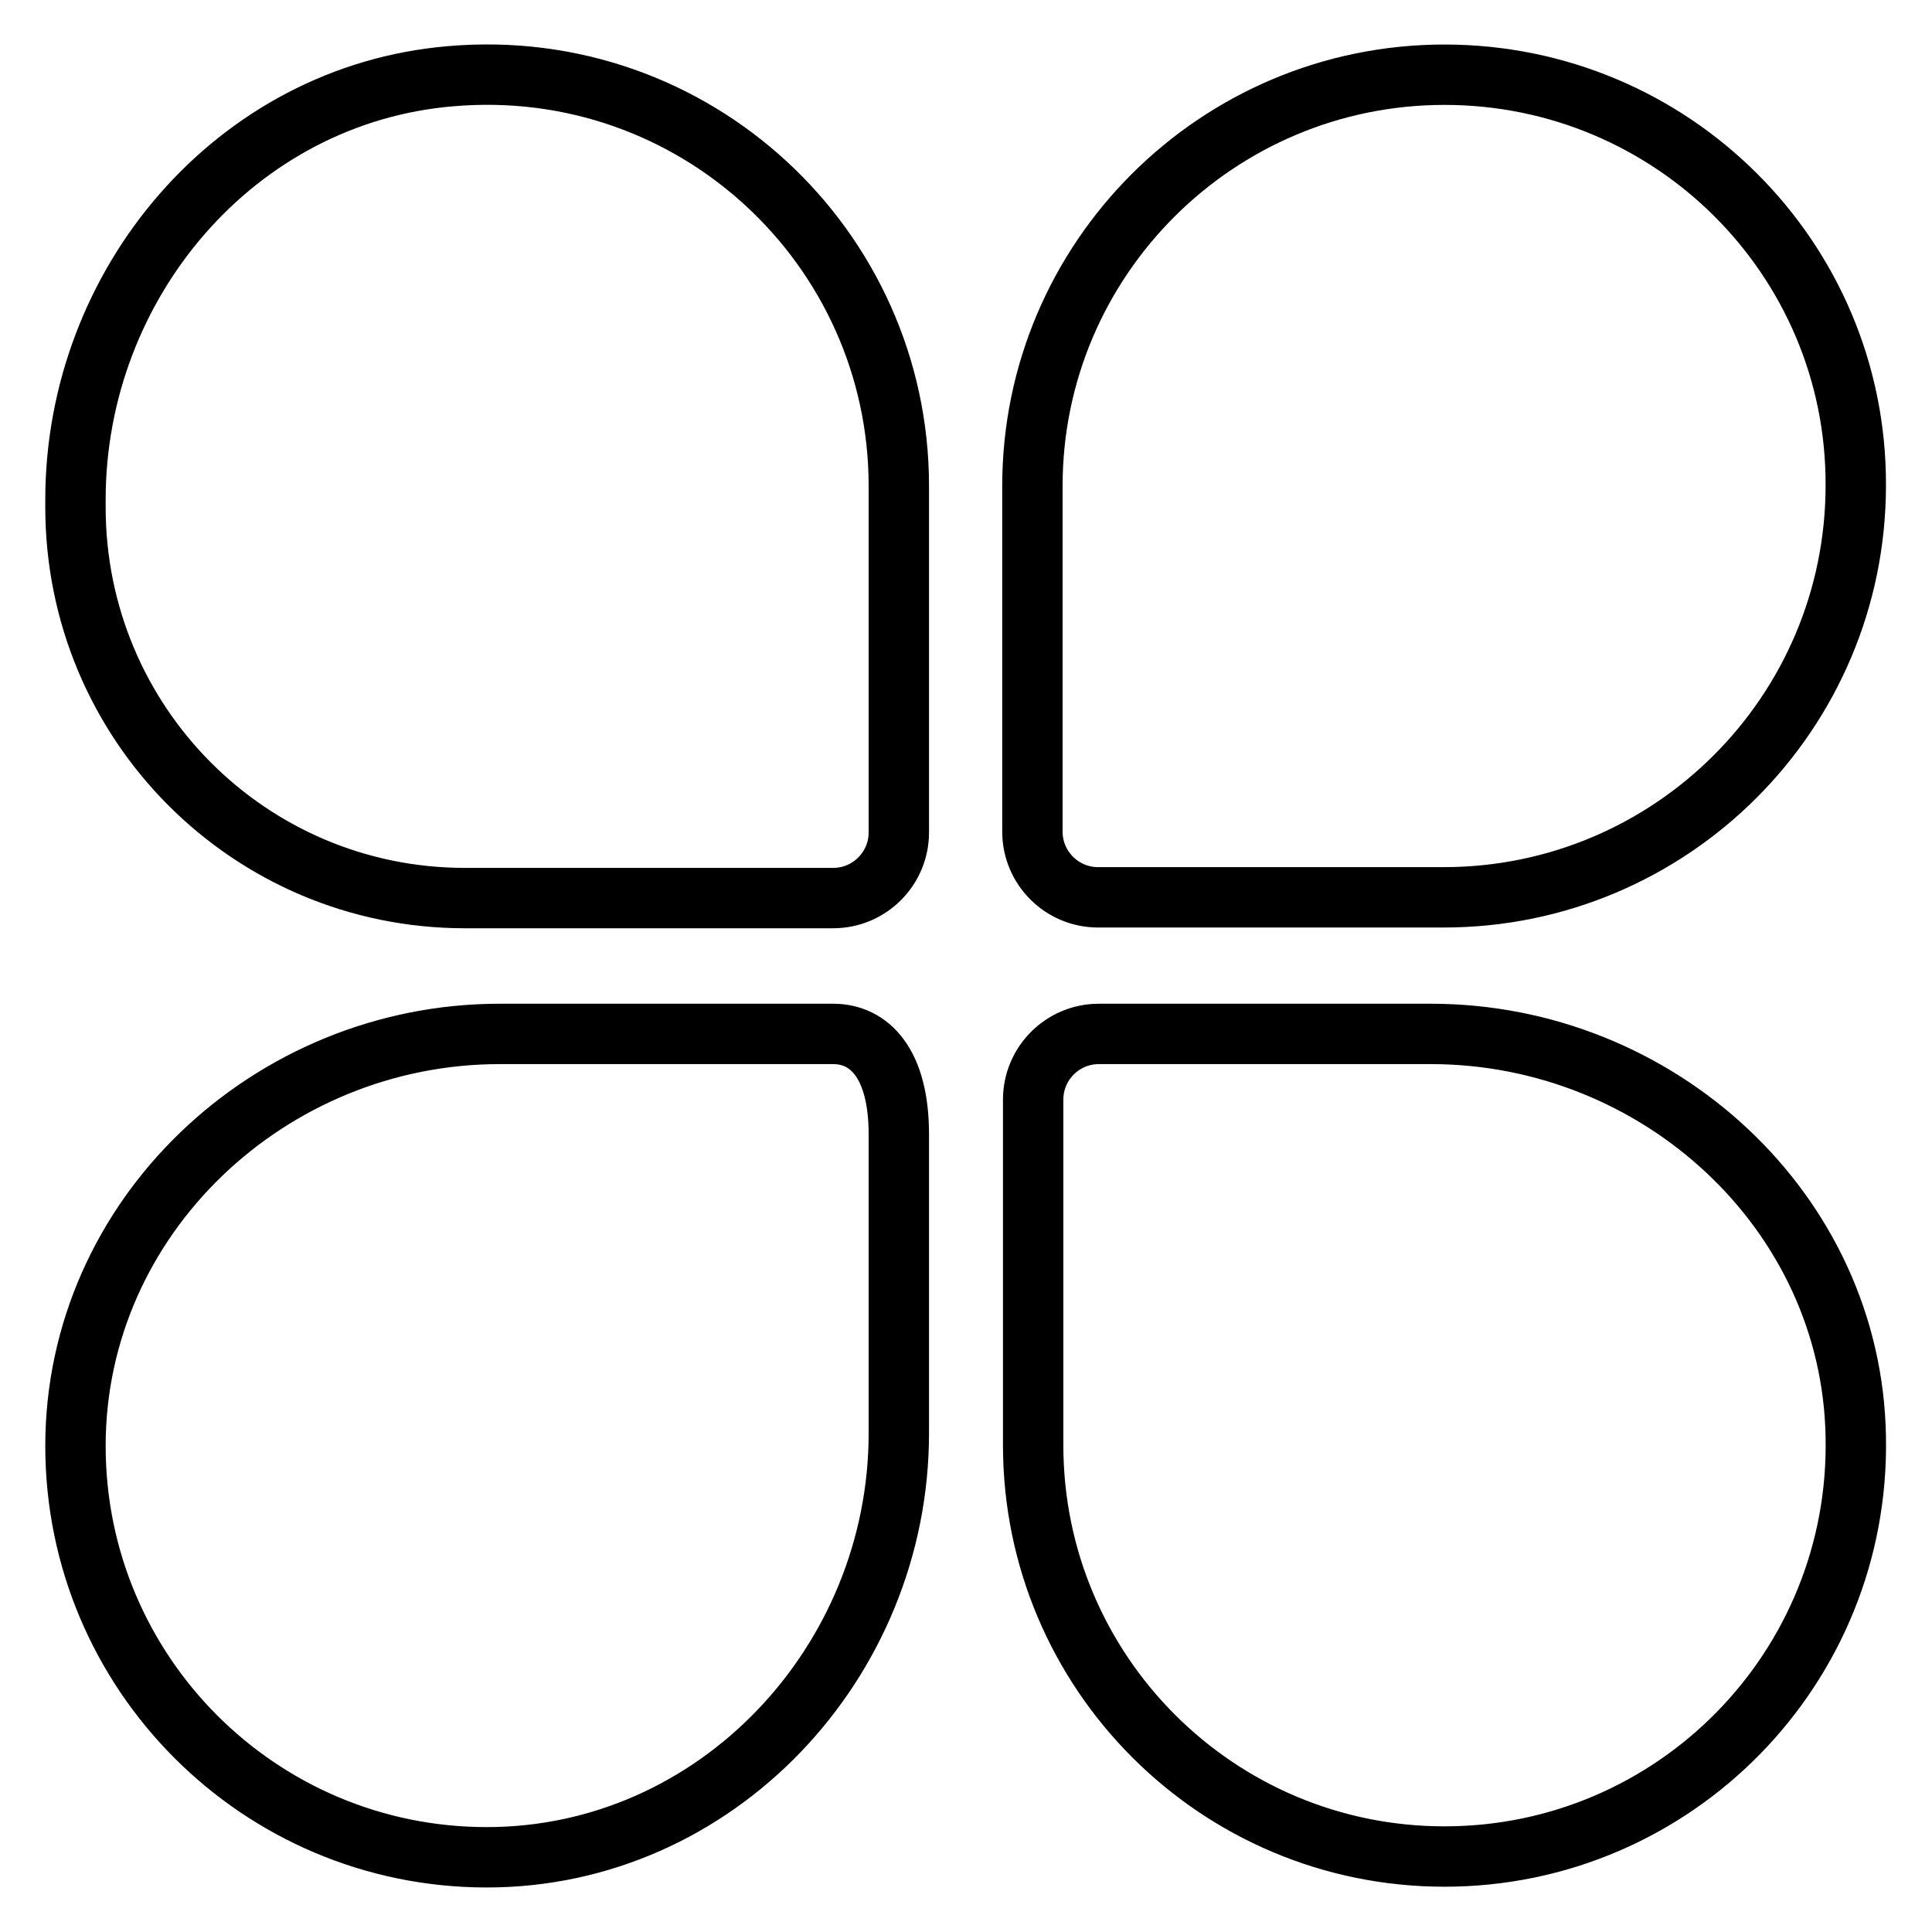
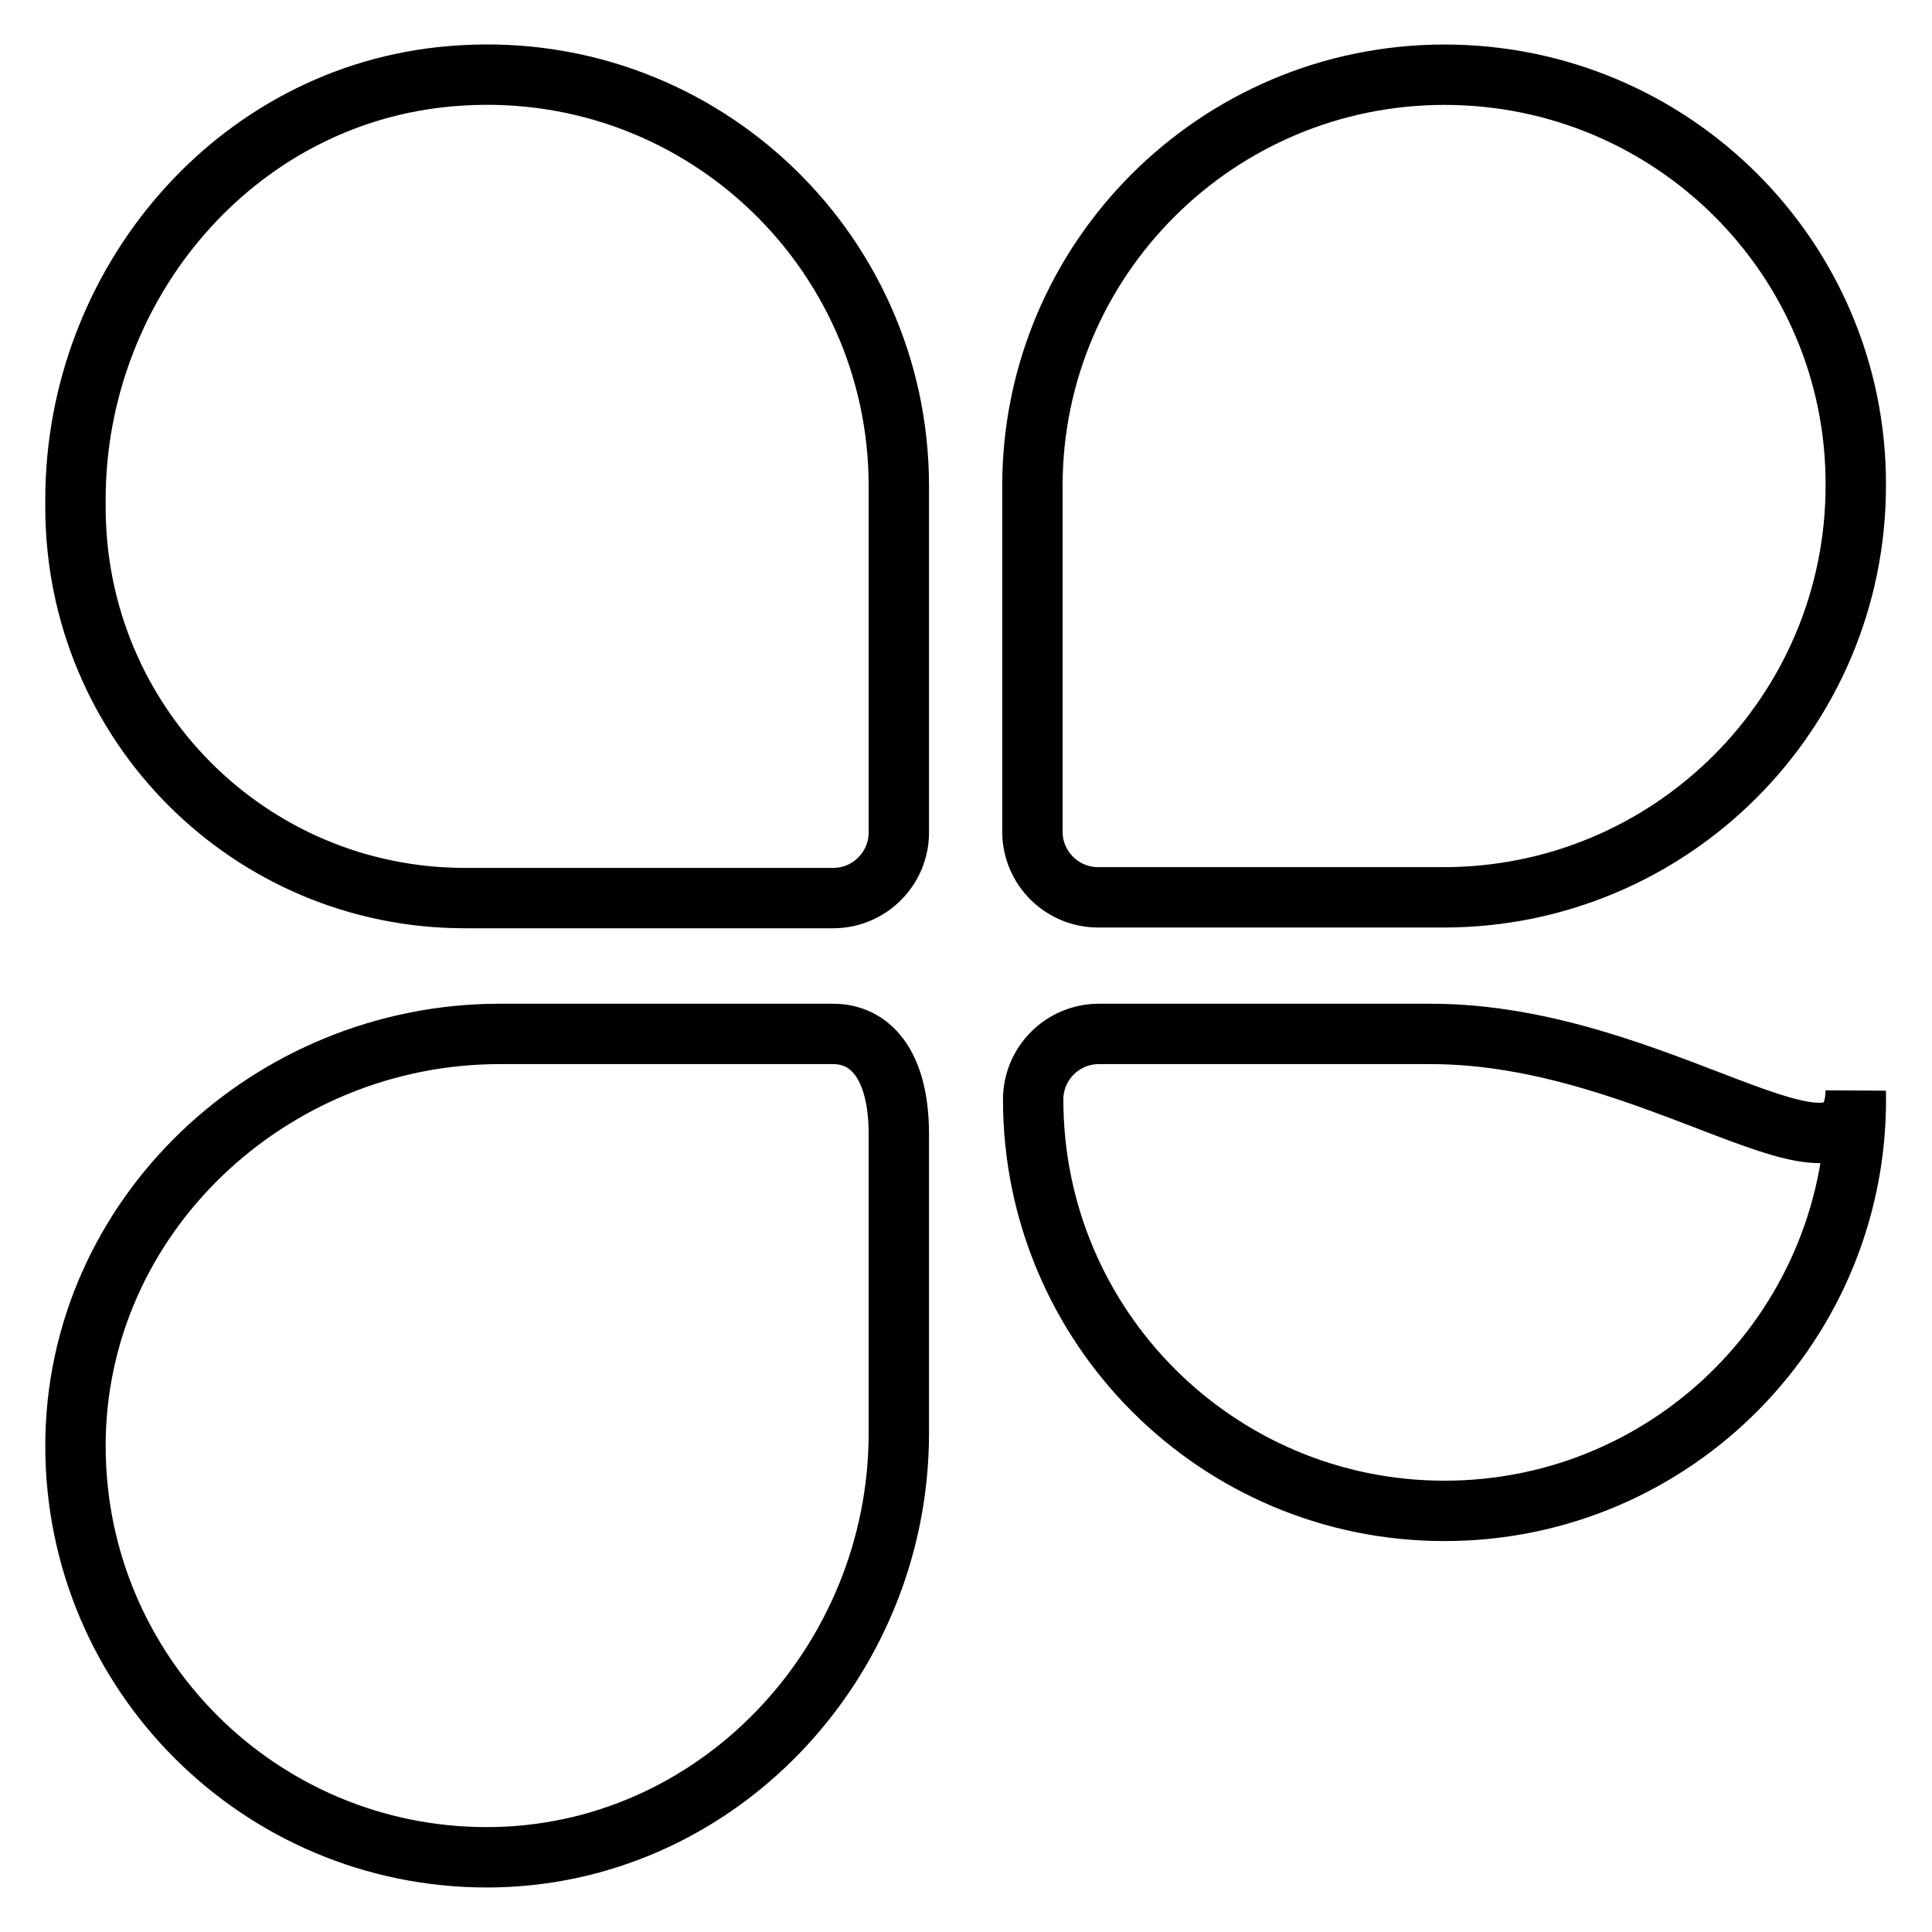
<svg xmlns="http://www.w3.org/2000/svg" version="1.1" x="0px" y="0px" viewBox="0 0 256 256" enable-background="new 0 0 256 256" xml:space="preserve">
  <g>
-     <path stroke-width="8" fill-opacity="0" stroke="#000000" d="M59.7,10.1C31.2,12.5,10,37.6,10,66.2v1C10,95.9,33.1,119,61.6,119h48.8c4.8,0,8.7-3.9,8.7-8.7l0,0V64.4 C119.1,32.7,92,7.3,59.7,10.1z M191.4,9.9c-30.1,0-54.6,24.4-54.6,54.5v45.8c0,4.8,3.9,8.7,8.7,8.7l0,0h45.8 c30.1,0,54.6-24.4,54.6-54.6C246,34.3,221.6,9.9,191.4,9.9z M10,191.6c0,30.1,24.4,54.5,54.5,54.5c30.4,0,54.6-25.8,54.6-56.2 v-39.6c0-9.4-3.9-13.3-8.7-13.3H66.2C35.8,137,10,161.2,10,191.6z M189.6,137h-44c-4.8,0-8.7,3.9-8.7,8.7v0v45.8 c0,30.1,24.4,54.5,54.5,54.5c30.5,0,55.1-25,54.5-55.6C245.4,160.5,219.7,137,189.6,137L189.6,137z" />
+     <path stroke-width="8" fill-opacity="0" stroke="#000000" d="M59.7,10.1C31.2,12.5,10,37.6,10,66.2v1C10,95.9,33.1,119,61.6,119h48.8c4.8,0,8.7-3.9,8.7-8.7l0,0V64.4 C119.1,32.7,92,7.3,59.7,10.1z M191.4,9.9c-30.1,0-54.6,24.4-54.6,54.5v45.8c0,4.8,3.9,8.7,8.7,8.7l0,0h45.8 c30.1,0,54.6-24.4,54.6-54.6C246,34.3,221.6,9.9,191.4,9.9z M10,191.6c0,30.1,24.4,54.5,54.5,54.5c30.4,0,54.6-25.8,54.6-56.2 v-39.6c0-9.4-3.9-13.3-8.7-13.3H66.2C35.8,137,10,161.2,10,191.6z M189.6,137h-44c-4.8,0-8.7,3.9-8.7,8.7v0c0,30.1,24.4,54.5,54.5,54.5c30.5,0,55.1-25,54.5-55.6C245.4,160.5,219.7,137,189.6,137L189.6,137z" />
  </g>
</svg>